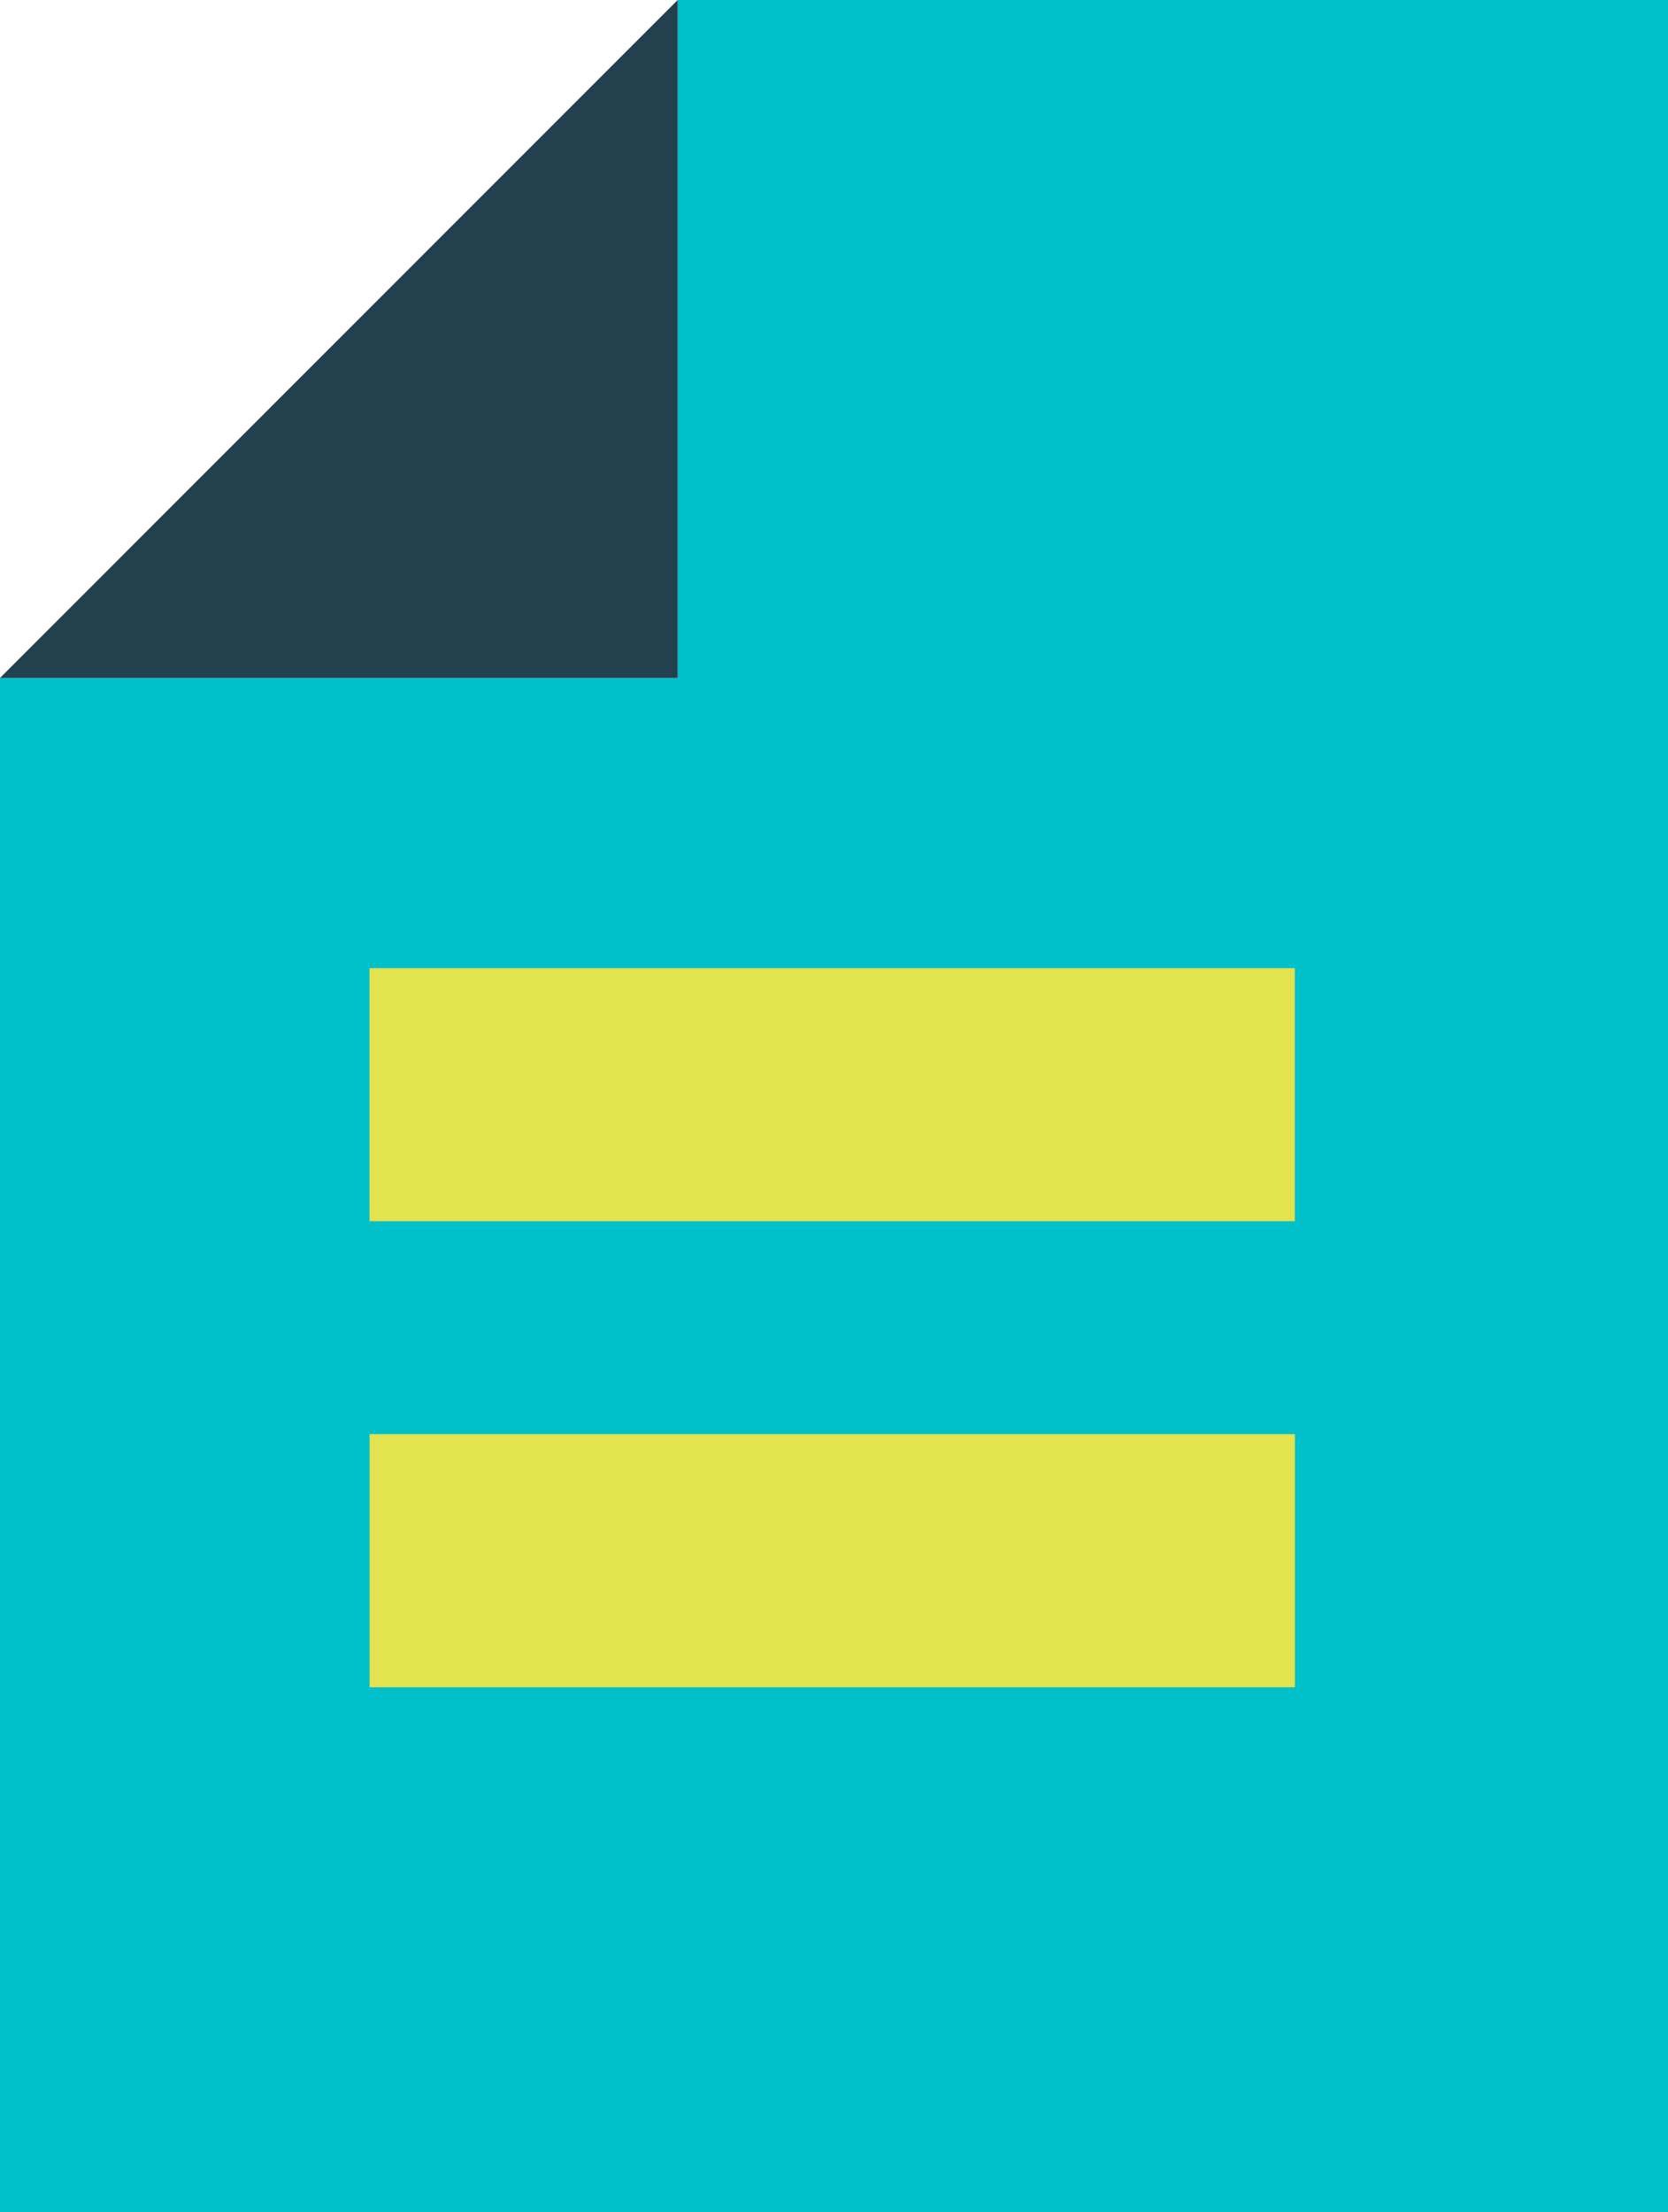
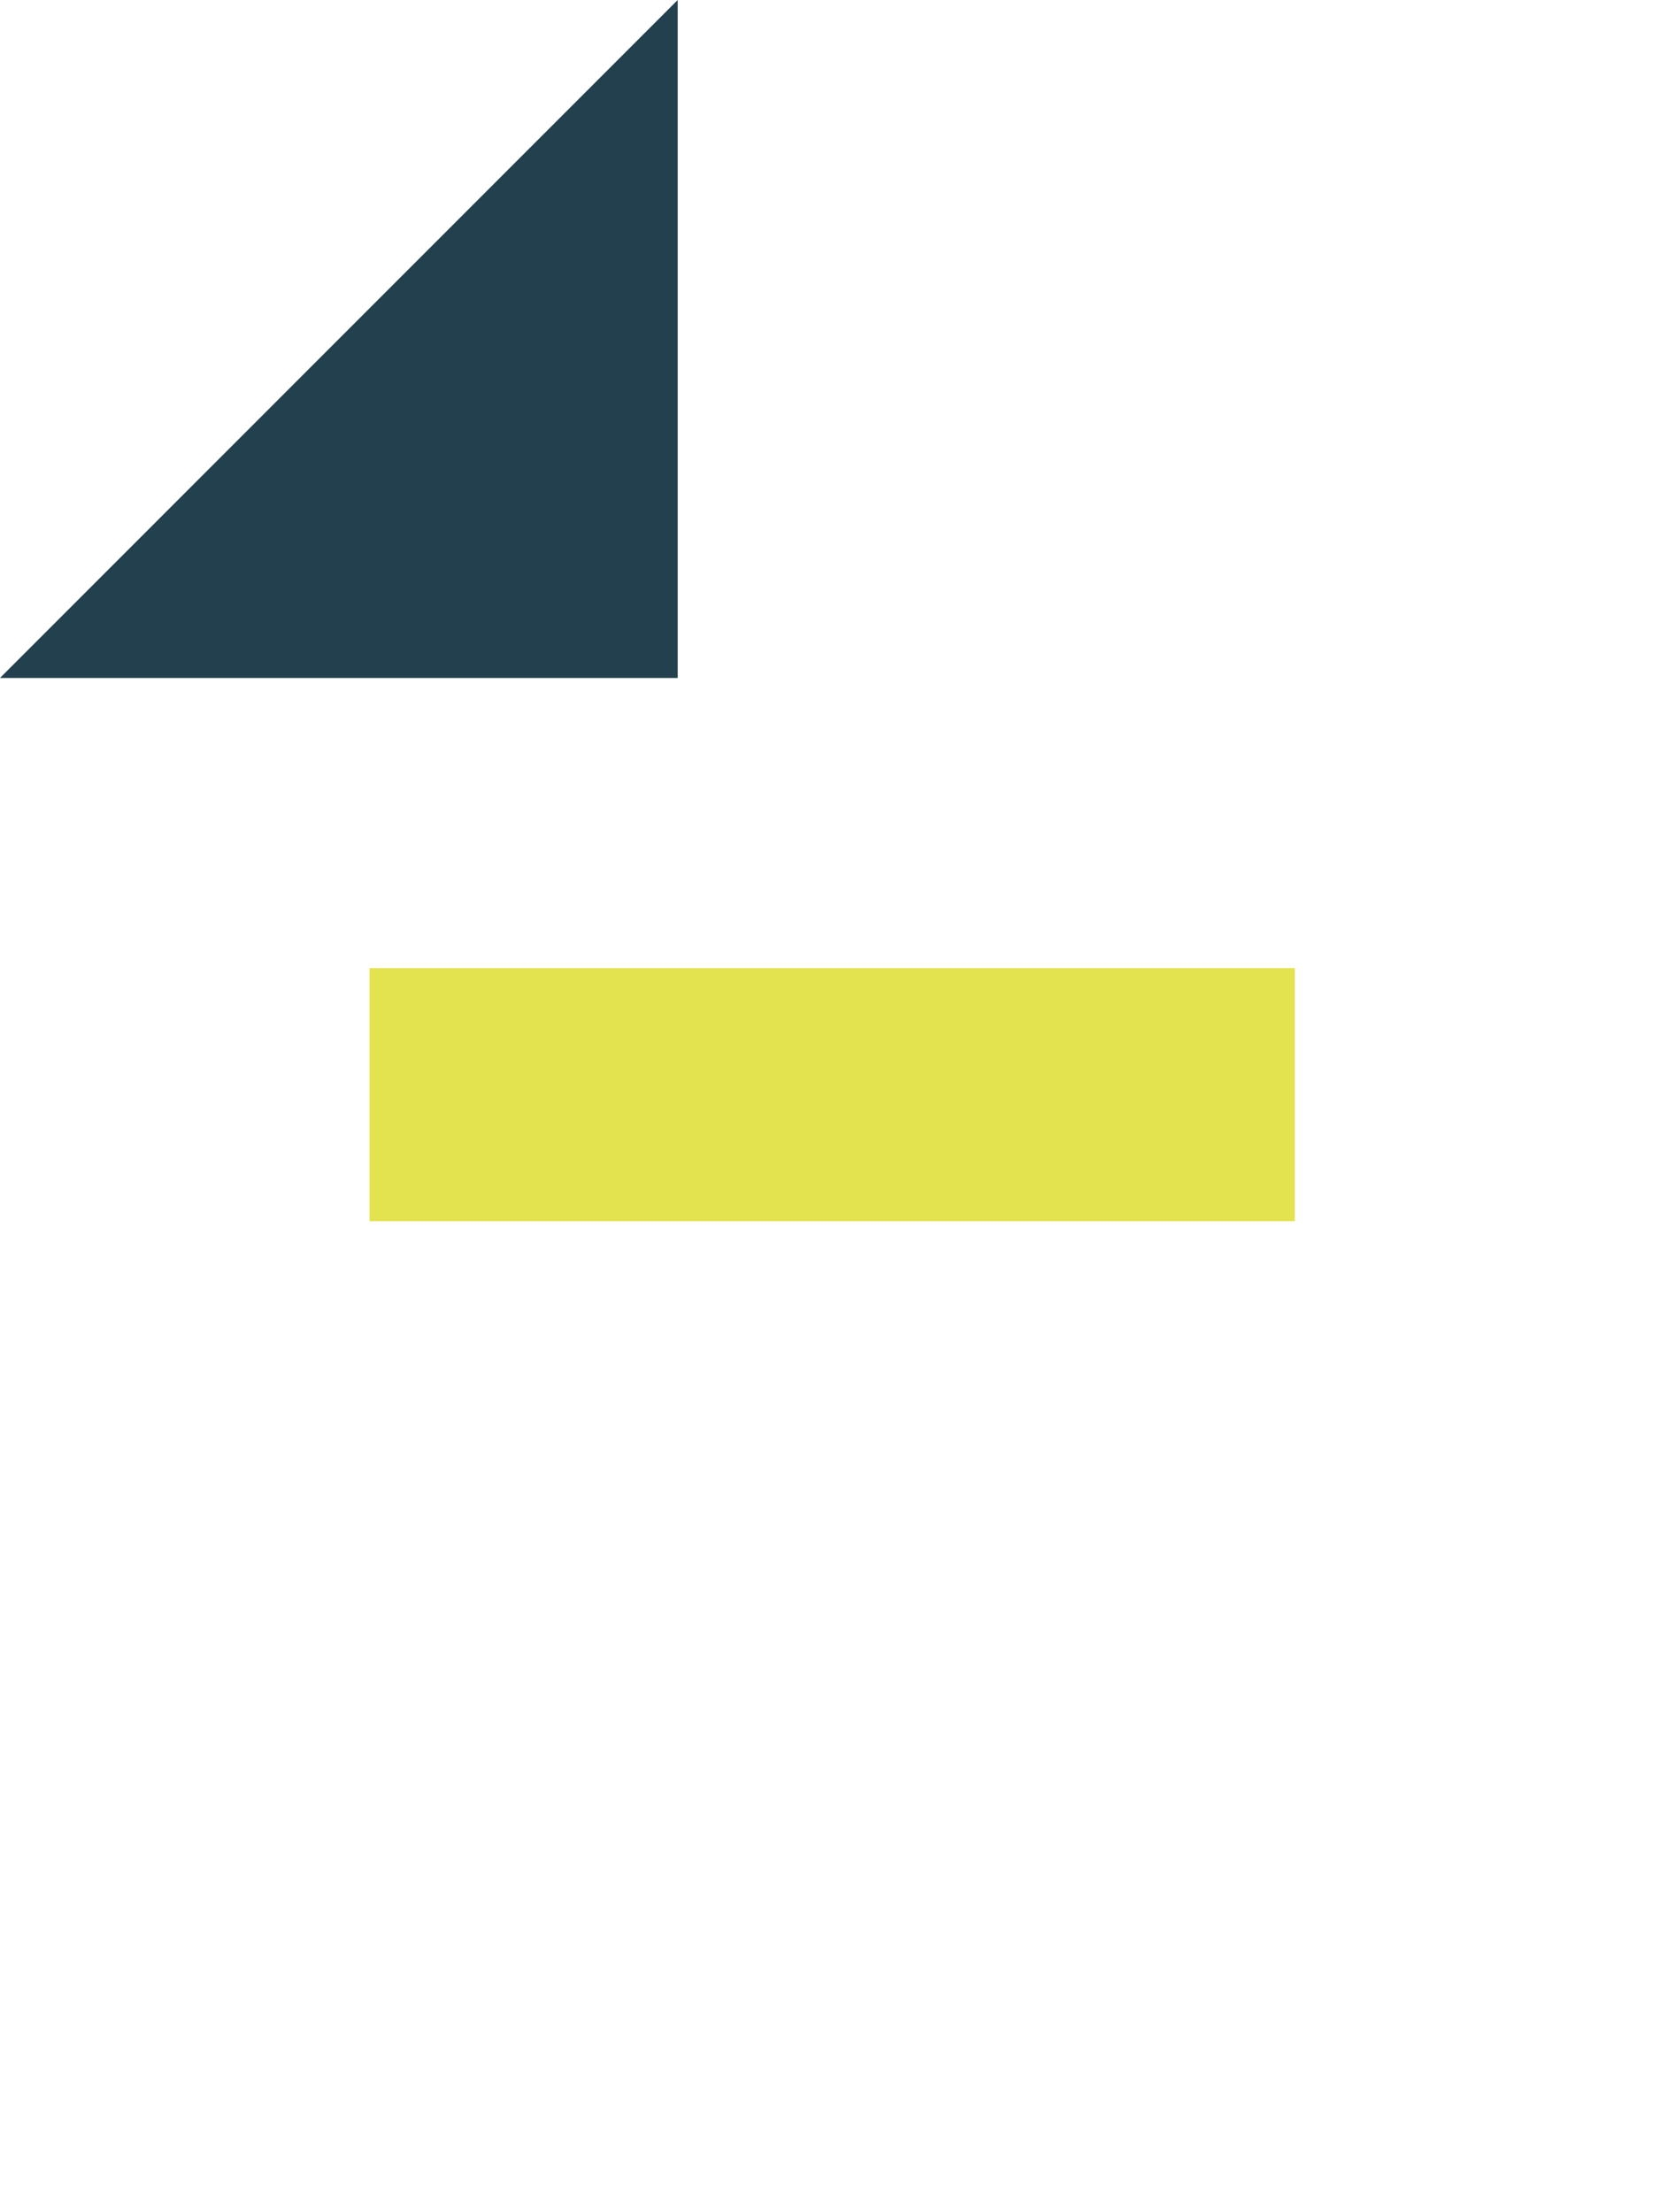
<svg xmlns="http://www.w3.org/2000/svg" width="171.113" height="226.831" viewBox="0 0 171.113 226.831">
  <g id="Group_1921" data-name="Group 1921" transform="translate(-231.947 -13.799)">
    <g id="Group_1920" data-name="Group 1920" transform="translate(231.947 13.799)">
-       <path id="Path_9076" data-name="Path 9076" d="M301.468,13.8V83.32H231.947V240.63H403.06V13.8Z" transform="translate(-231.947 -13.799)" fill="#00c0ca" />
      <path id="Path_9077" data-name="Path 9077" d="M301.468,13.8,231.947,83.32h69.521Z" transform="translate(-231.947 -13.799)" fill="#22404d" />
    </g>
    <rect id="Rectangle_4958" data-name="Rectangle 4958" width="94.924" height="25.956" transform="translate(269.854 113.076)" fill="#e3e24f" />
-     <rect id="Rectangle_4959" data-name="Rectangle 4959" width="94.924" height="25.956" transform="translate(269.86 160.863)" fill="#e3e24f" />
  </g>
</svg>